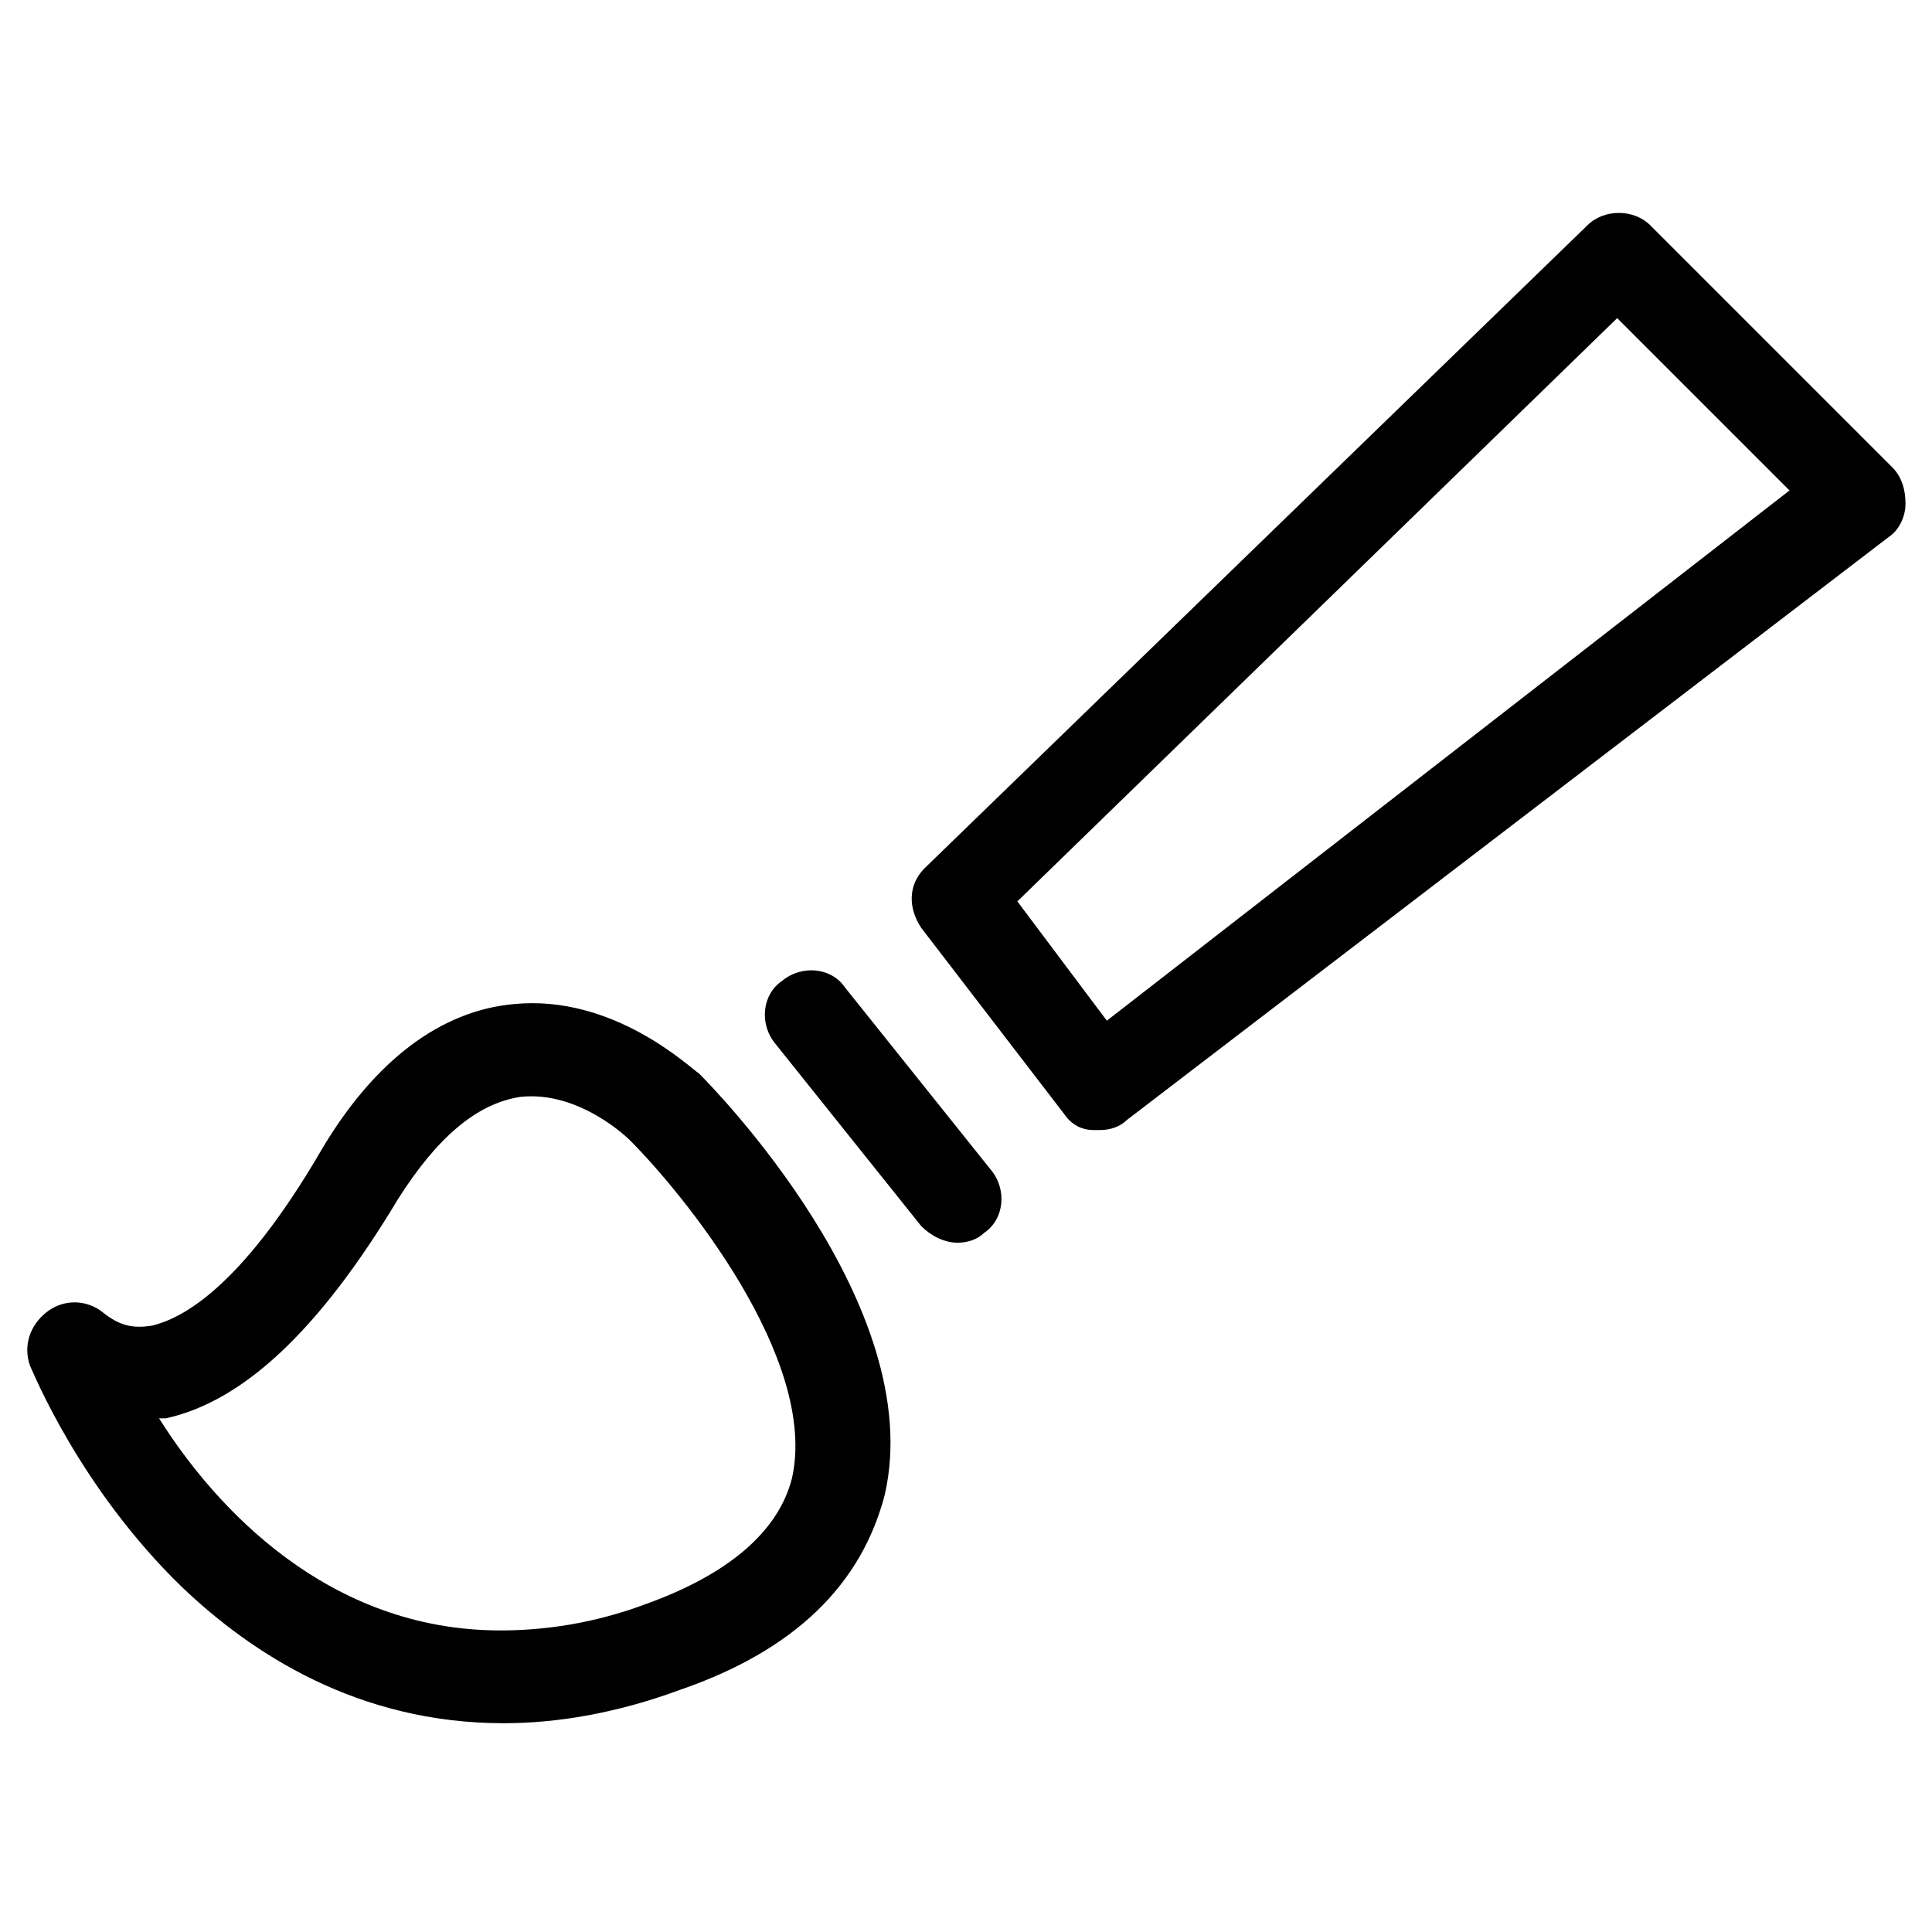
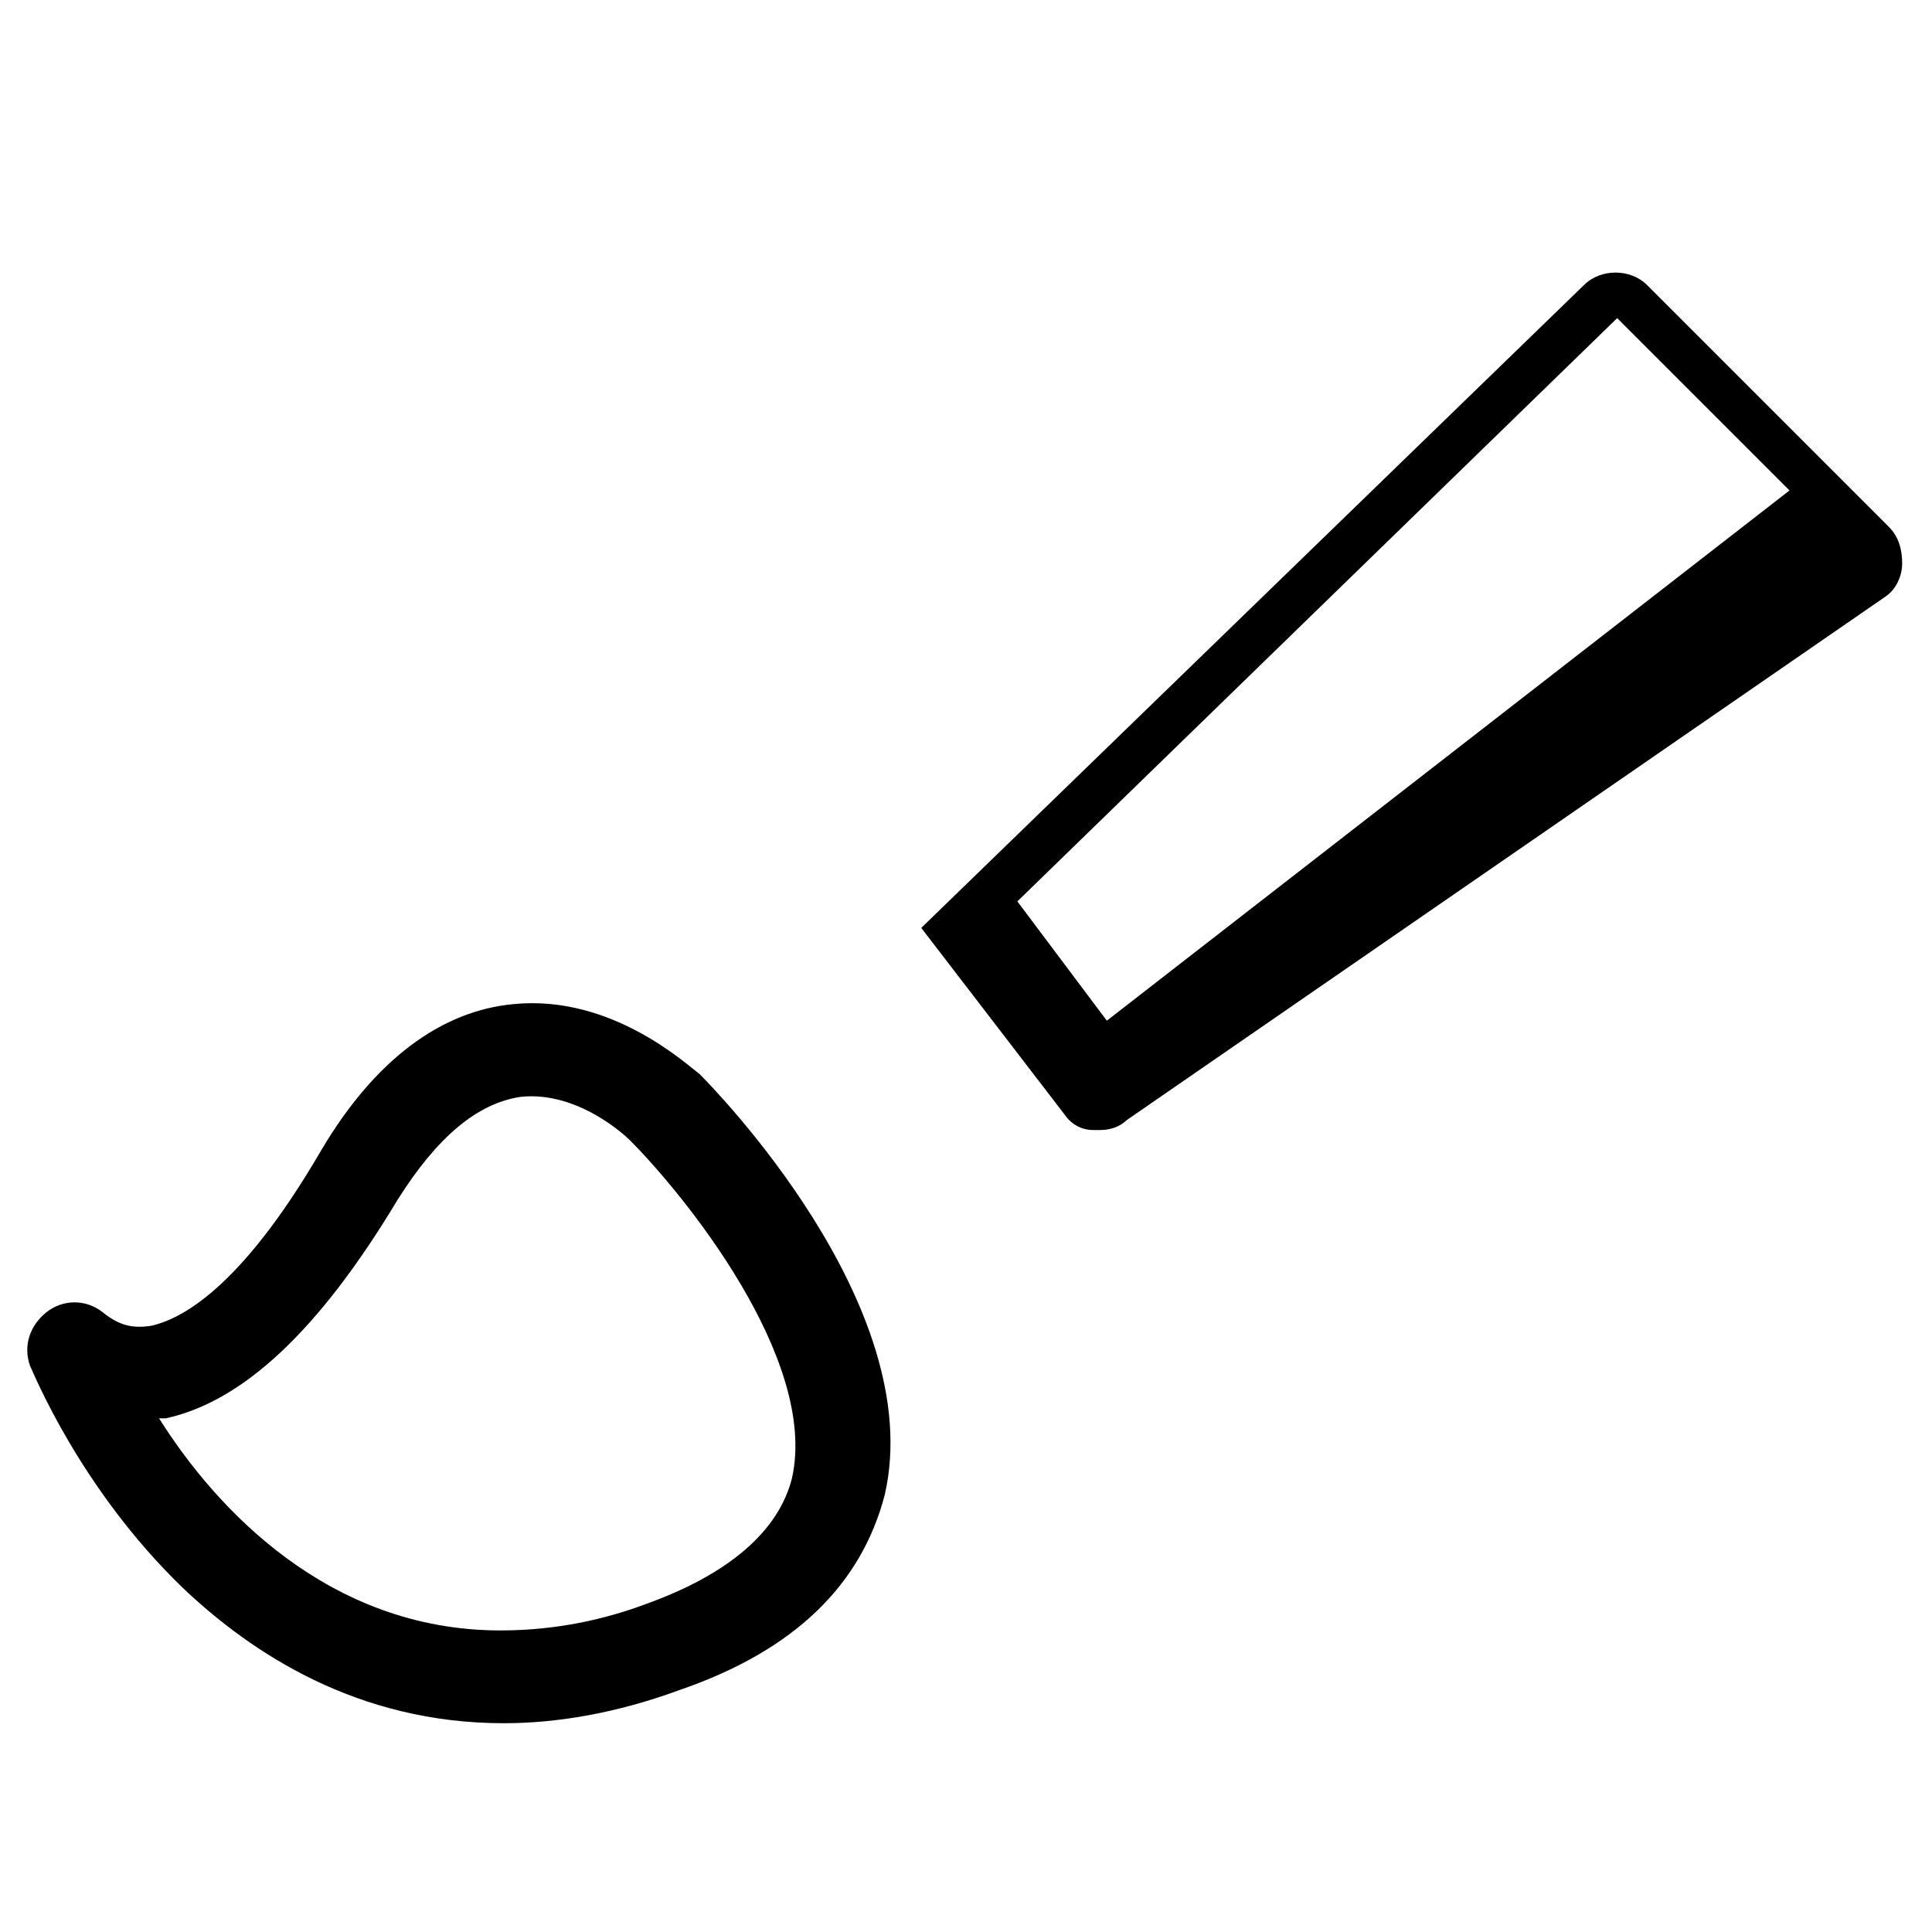
<svg xmlns="http://www.w3.org/2000/svg" version="1.1" id="Ebene_1" x="0px" y="0px" viewBox="0 0 58.3 58.3" style="enable-background:new 0 0 58.3 58.3;" xml:space="preserve">
-   <path d="M33.2,34.1c-0.1,0-0.1,0-0.2,0c-0.4,0-0.7-0.2-0.9-0.5l-4.3-5.6c-0.4-0.6-0.4-1.3,0.1-1.8l20-19.4c0.5-0.5,1.4-0.5,1.9,0  l7.3,7.3c0.3,0.3,0.4,0.7,0.4,1.1c0,0.4-0.2,0.8-0.5,1L34,33.8C33.8,34,33.5,34.1,33.2,34.1z M30.7,27.2l2.7,3.6l20.6-16l-5.2-5.2  L30.7,27.2z" />
-   <path d="M28.9,37.5c-0.4,0-0.8-0.2-1.1-0.5l-4.4-5.5c-0.5-0.6-0.4-1.5,0.2-1.9c0.6-0.5,1.5-0.4,1.9,0.2l4.4,5.5  c0.5,0.6,0.4,1.5-0.2,1.9C29.5,37.4,29.2,37.5,28.9,37.5z" />
+   <path d="M33.2,34.1c-0.1,0-0.1,0-0.2,0c-0.4,0-0.7-0.2-0.9-0.5l-4.3-5.6l20-19.4c0.5-0.5,1.4-0.5,1.9,0  l7.3,7.3c0.3,0.3,0.4,0.7,0.4,1.1c0,0.4-0.2,0.8-0.5,1L34,33.8C33.8,34,33.5,34.1,33.2,34.1z M30.7,27.2l2.7,3.6l20.6-16l-5.2-5.2  L30.7,27.2z" />
  <path d="M15.2,52c-4.4,0-7.6-2.1-9.7-4.1c-3.1-3-4.5-6.5-4.6-6.7c-0.2-0.6,0-1.2,0.5-1.6c0.5-0.4,1.2-0.4,1.7,0  C3.6,40,4,40.1,4.6,40c0.8-0.2,2.6-1,5.1-5.3c1.6-2.7,3.6-4.2,5.8-4.4c3-0.3,5.3,1.9,5.6,2.1c0.4,0.4,6.9,7,5.6,12.7  C26,47.8,24,49.8,20.5,51l0,0C18.6,51.7,16.8,52,15.2,52z M4.8,42.8c1.7,2.7,5.1,6.4,10.3,6.4c1.3,0,2.8-0.2,4.4-0.8  c2.5-0.9,4-2.2,4.4-3.8c0.8-3.6-3.3-8.6-4.9-10.2c0,0,0,0,0,0c0,0-1.5-1.5-3.3-1.3c-1.3,0.2-2.5,1.2-3.7,3.1c-2.4,4-4.7,6.1-7,6.6  C5,42.8,4.9,42.8,4.8,42.8z" />
</svg>